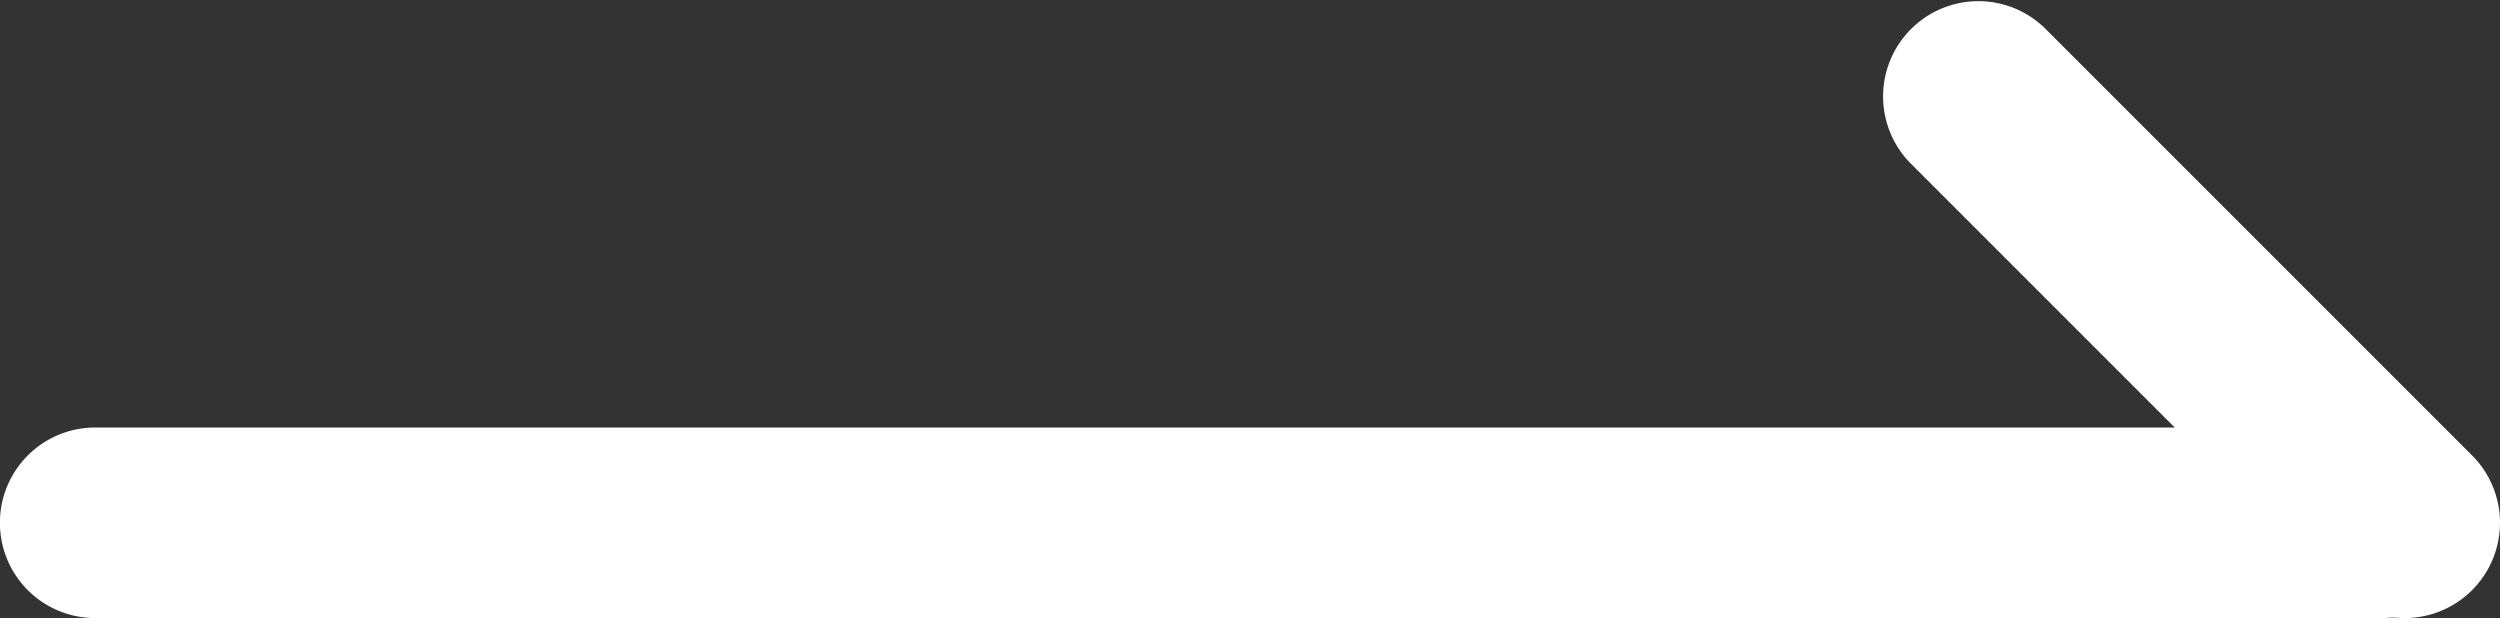
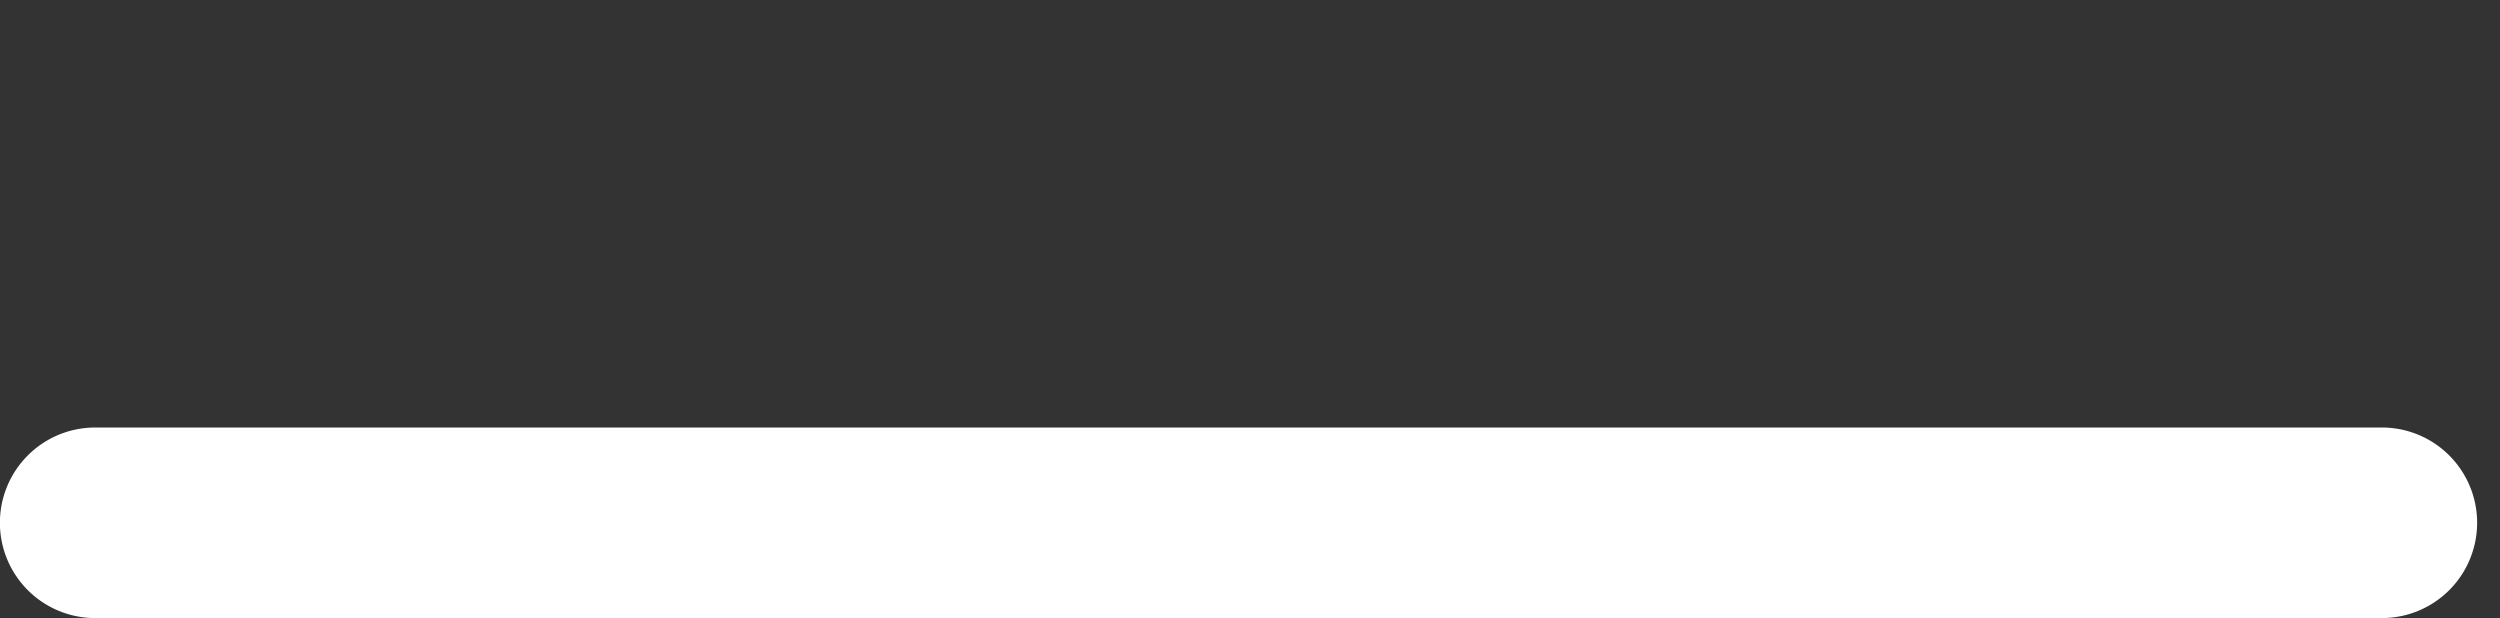
<svg xmlns="http://www.w3.org/2000/svg" width="26.239" height="6.487" viewBox="0 0 26.239 6.487">
  <rect x="0" y="0" width="26.239" height="6.487" fill="#333333" stroke="none" />
  <g transform="translate(-1394.214 -559.013)">
-     <path d="M28.021,1h-24a1,1,0,0,1-1-1,1,1,0,0,1,1-1h24a1,1,0,0,1,1,1A1,1,0,0,1,28.021,1Z" transform="translate(1391.192 564.5)" fill="#fff" />
-     <path d="M1419.453,565.5a1,1,0,0,1-.707-.293l-4.487-4.487a1,1,0,0,1,1.414-1.414l4.487,4.487a1,1,0,0,1-.707,1.707Z" fill="#fff" />
+     <path d="M28.021,1h-24a1,1,0,0,1-1-1,1,1,0,0,1,1-1h24a1,1,0,0,1,1,1A1,1,0,0,1,28.021,1" transform="translate(1391.192 564.5)" fill="#fff" />
  </g>
</svg>